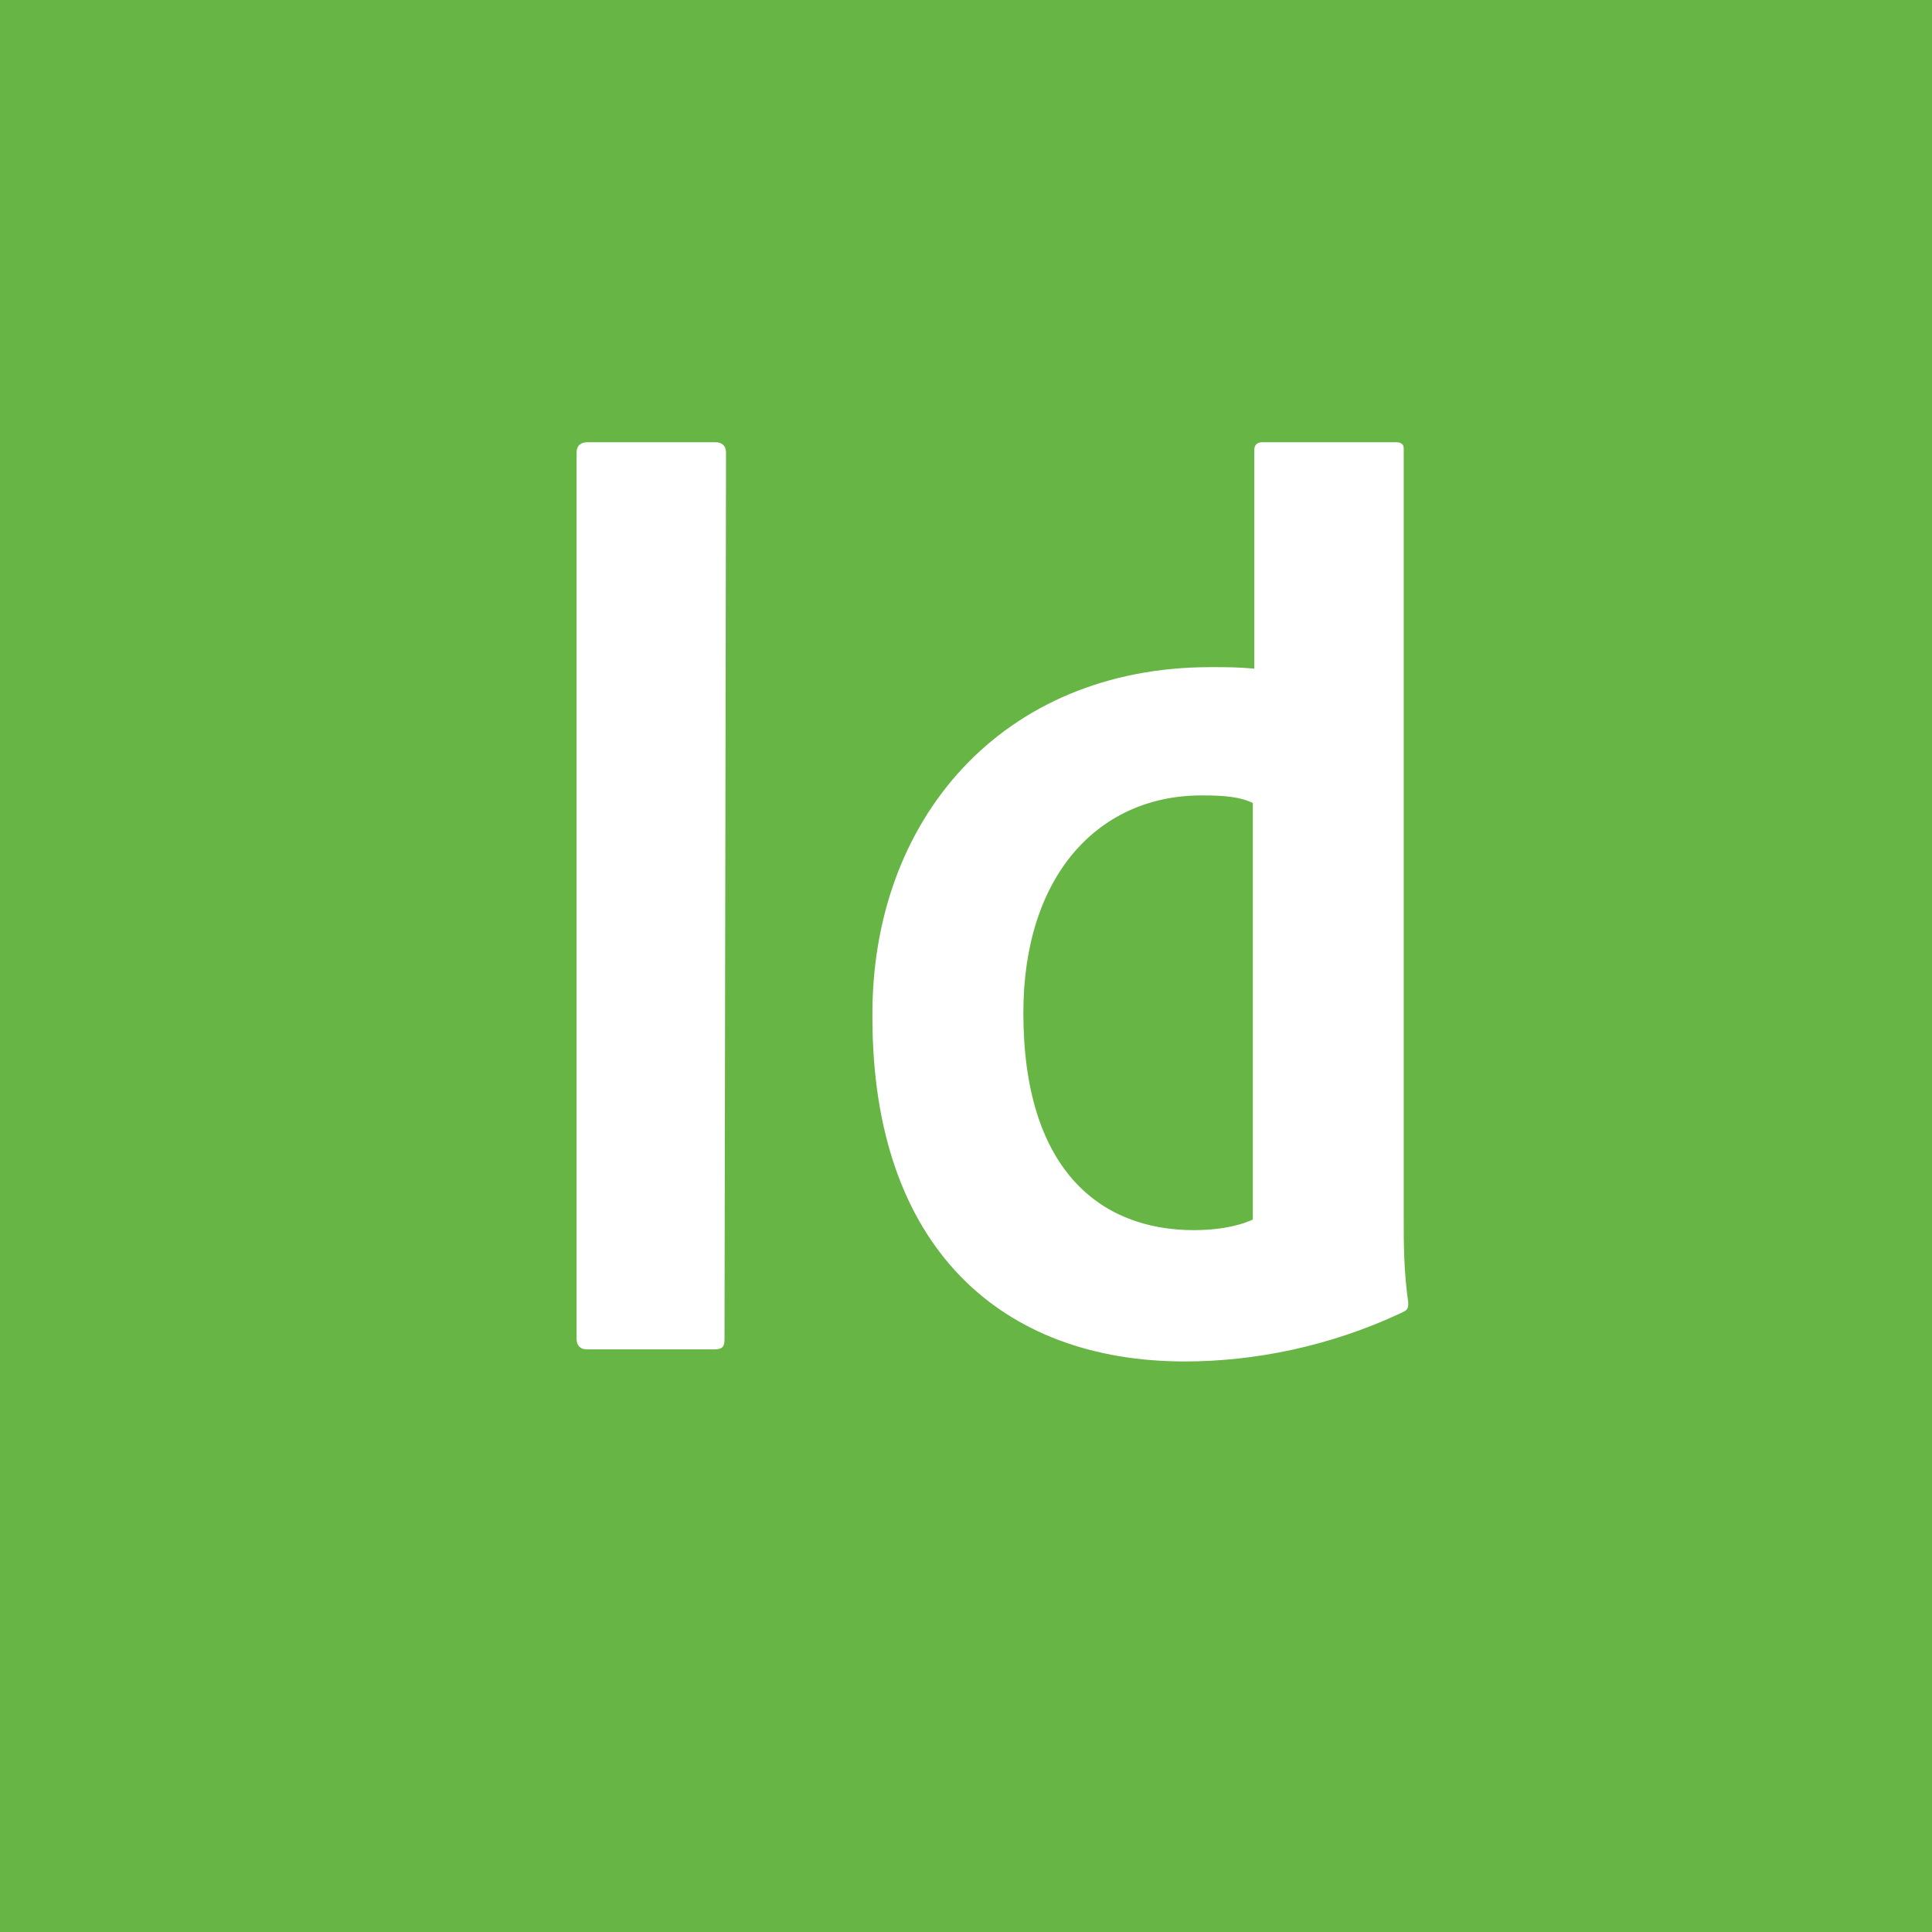
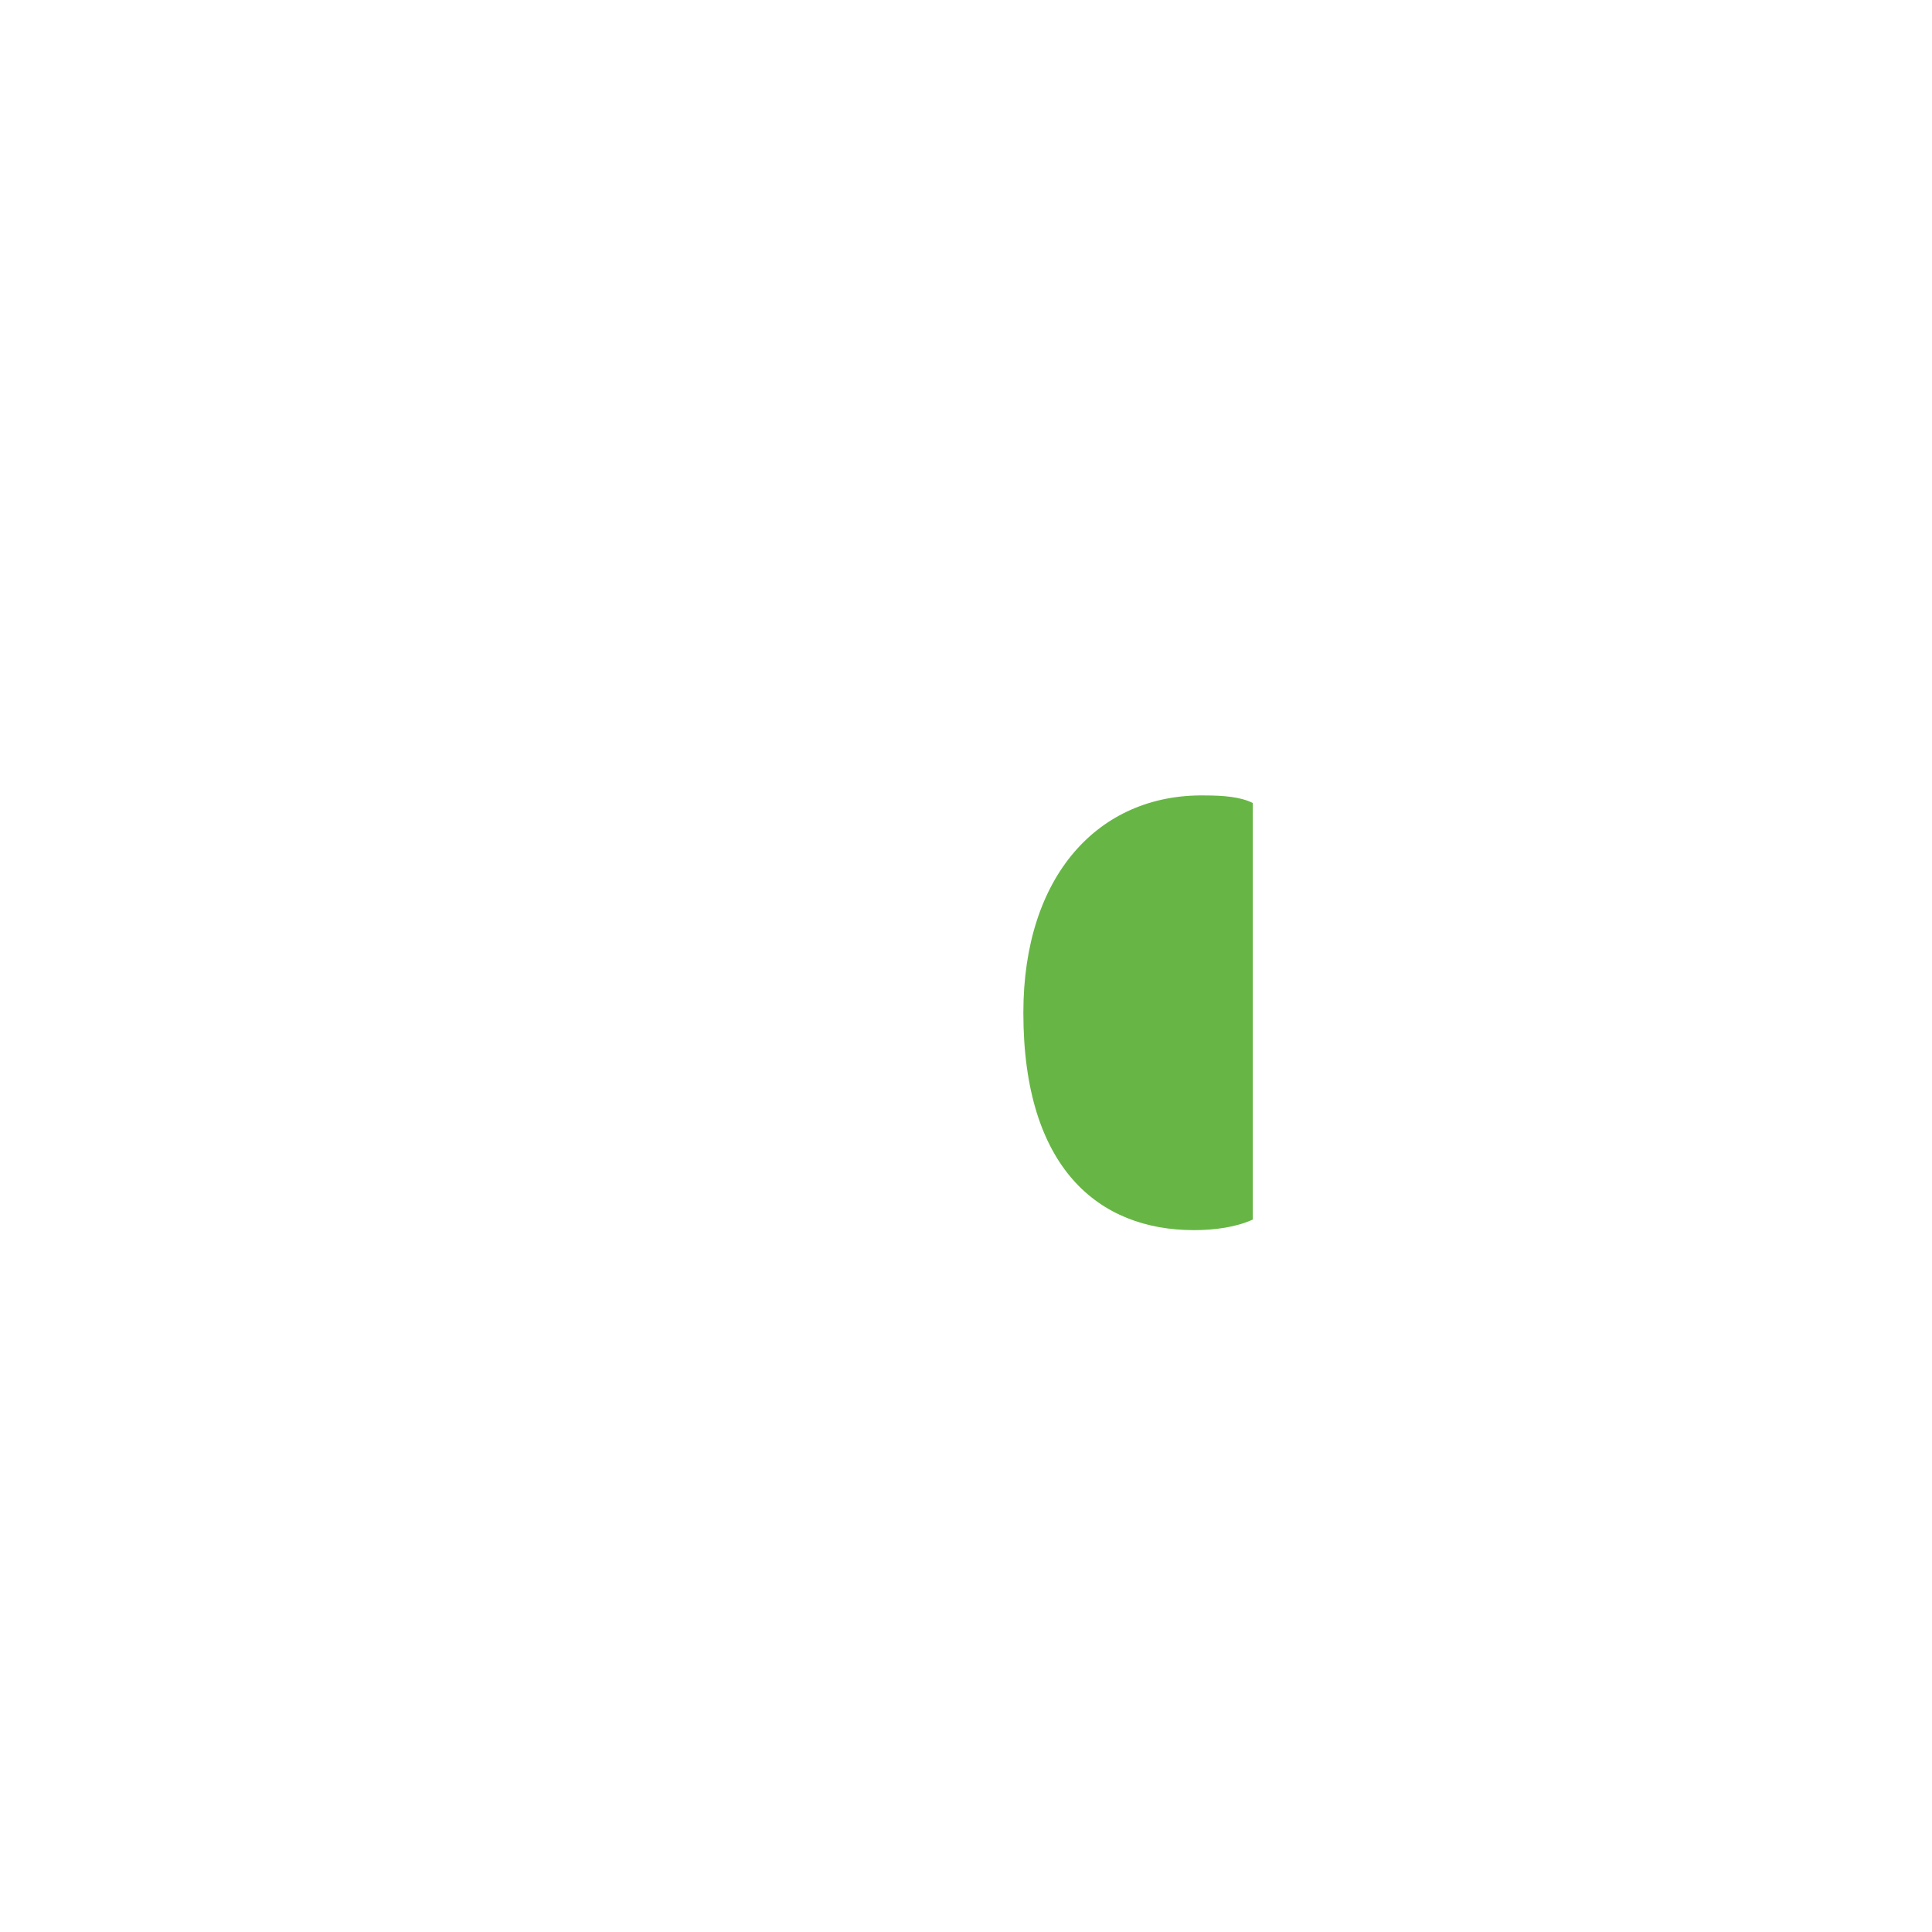
<svg xmlns="http://www.w3.org/2000/svg" version="1.1" id="Layer_1" x="0px" y="0px" viewBox="0 0 128 128" style="enable-background:new 0 0 128 128;" xml:space="preserve">
  <style type="text/css">
	.st0{fill:#67B645;}
</style>
  <g>
    <path class="st0" d="M67.8,67.1c0,10.3,5,14.4,11.3,14.4c1.4,0,2.8-0.2,3.9-0.7h0V53.2c-0.8-0.4-1.9-0.5-3.2-0.5   C72.8,52.6,67.8,58,67.8,67.1z" />
-     <path class="st0" d="M0,0v128h128V0H0z M48,88.7L48,88.7c0,0.5-0.1,0.7-0.7,0.7h-8.4c-0.5,0-0.7-0.3-0.7-0.7V30   c0-0.5,0.3-0.7,0.7-0.7h8.5c0.4,0,0.7,0.2,0.7,0.7L48,88.7L48,88.7z M92.8,87c-4.7,2.2-9.7,3.2-14.3,3.2   c-12.1,0-20.7-7.5-20.7-22.8c-0.1-13.1,8.6-23.2,22.4-23.2c1.1,0,1.8,0,2.9,0.1V29.8c0-0.4,0.3-0.5,0.5-0.5h8.9   c0.4,0,0.5,0.2,0.5,0.4v51.1c0,1.5,0,3.4,0.3,5.5C93.3,86.8,93.2,86.8,92.8,87z" />
  </g>
</svg>